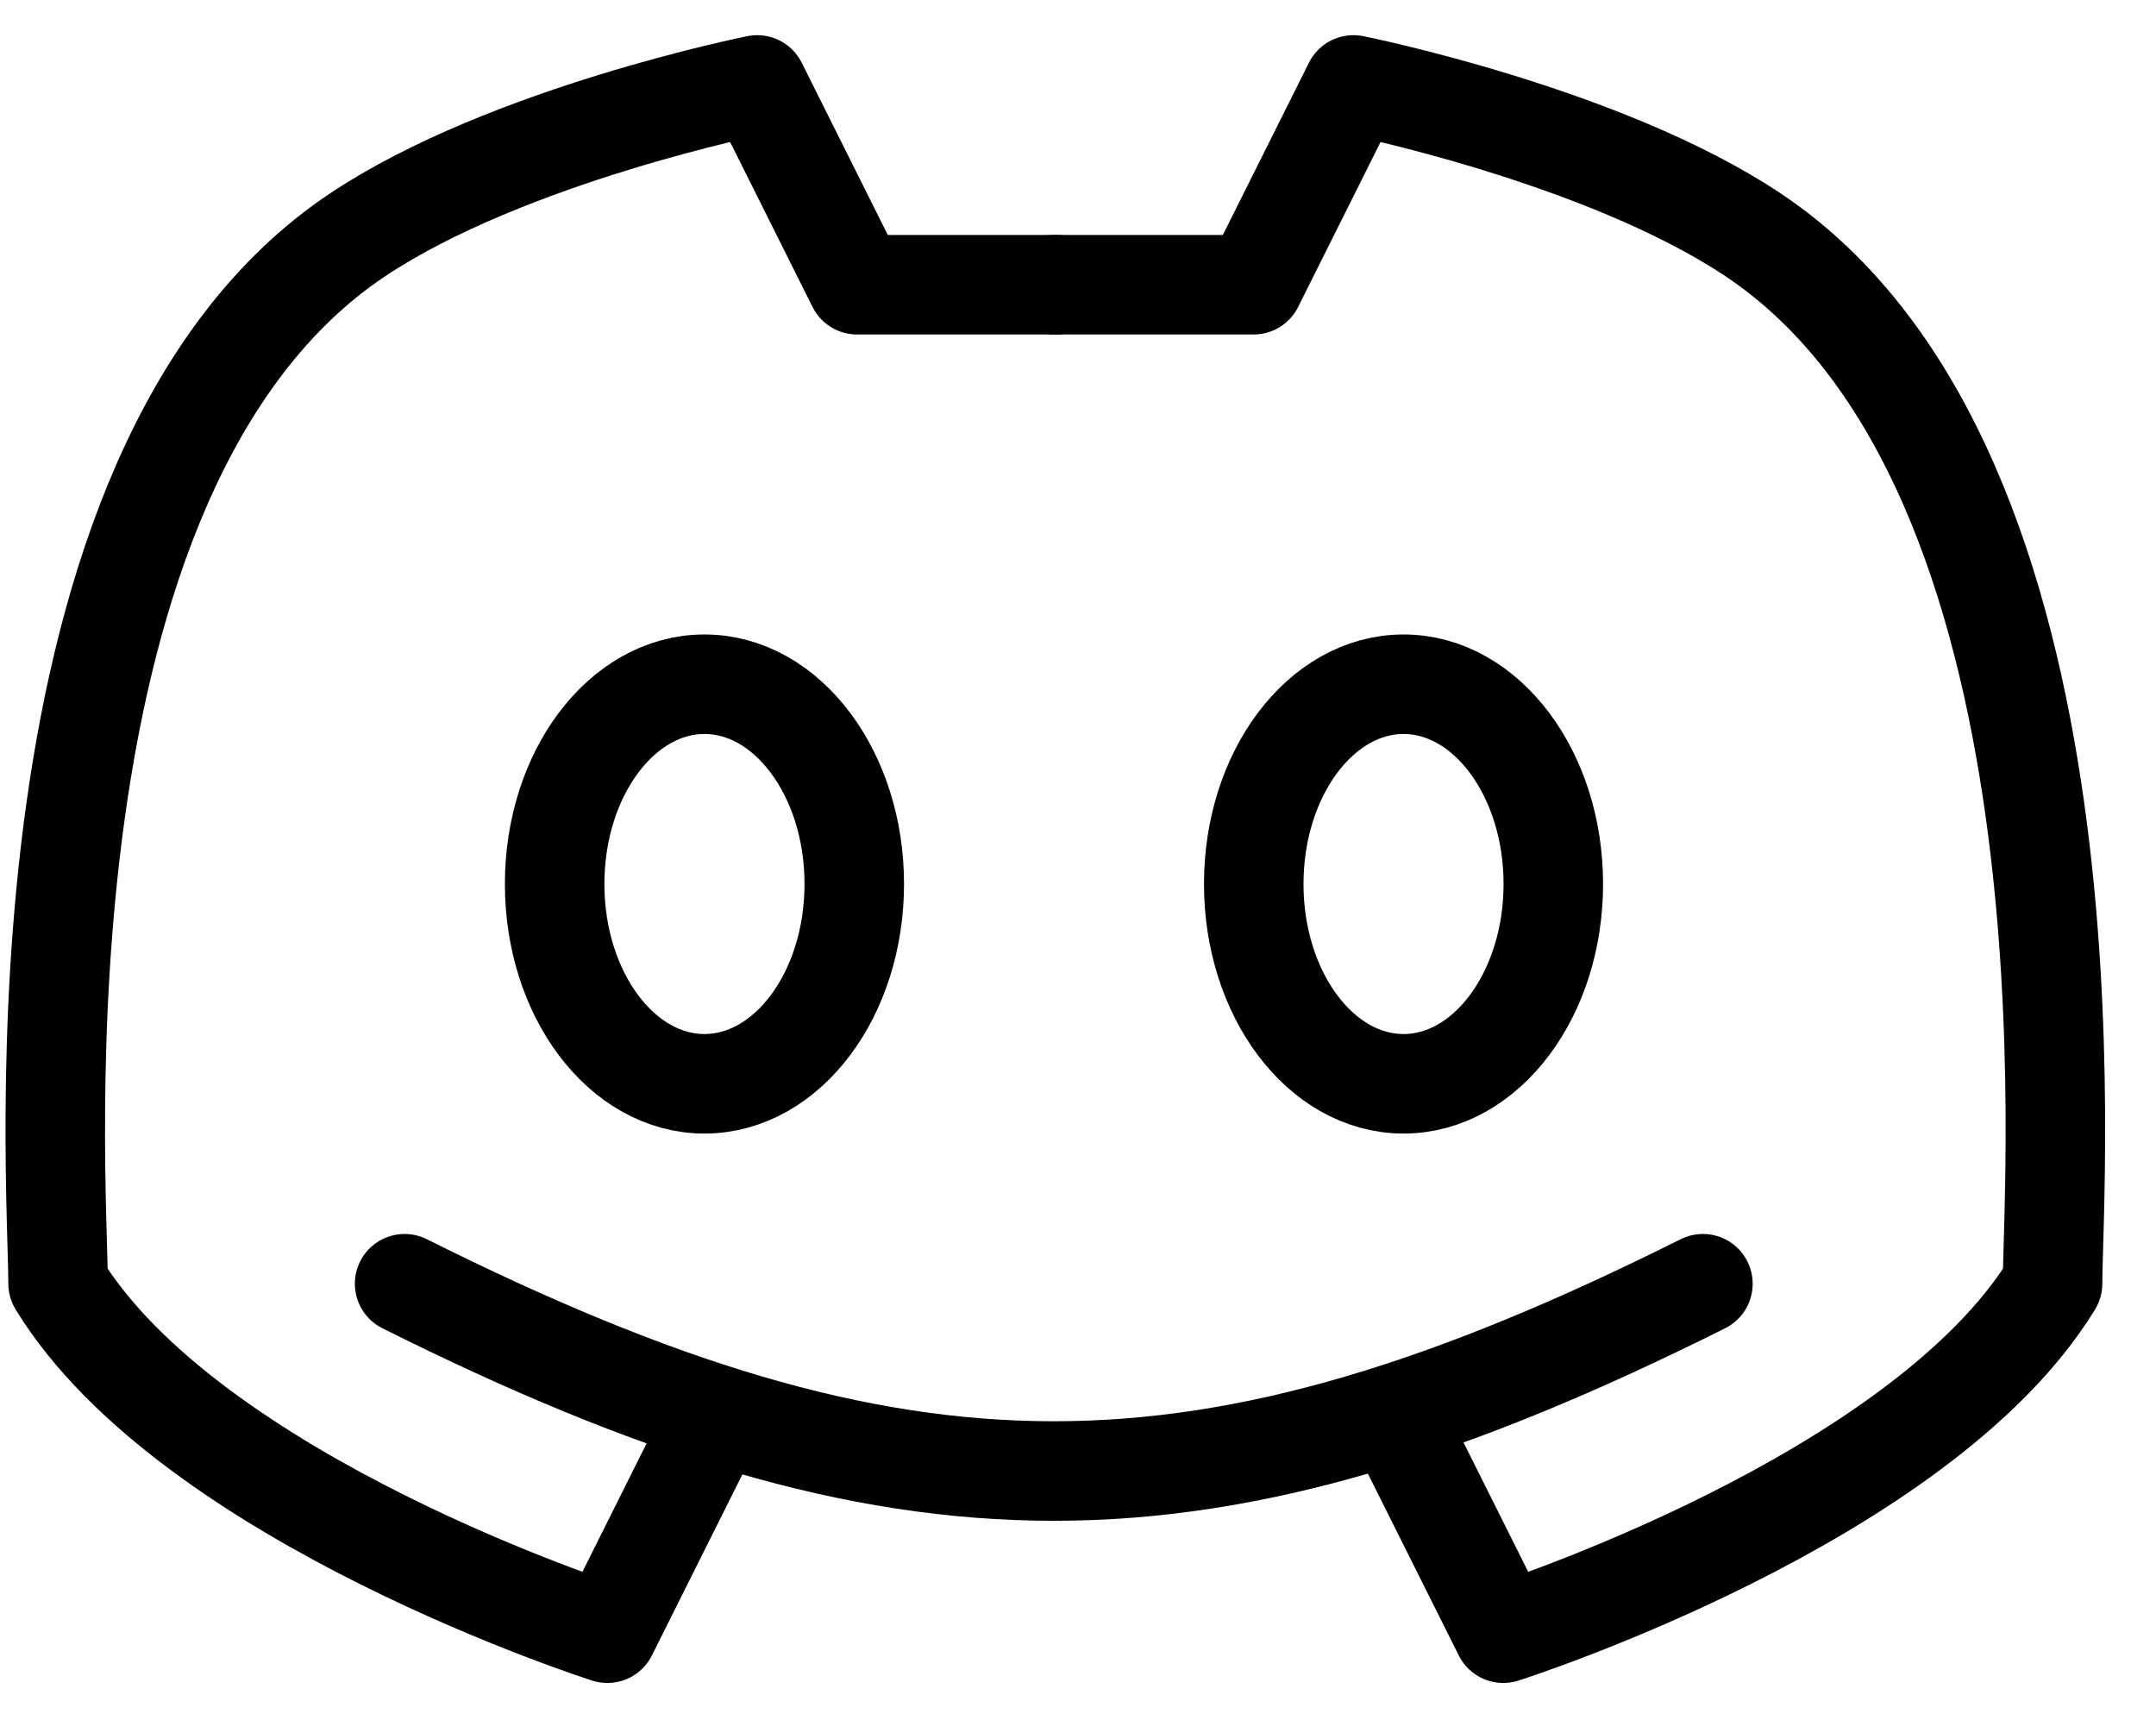
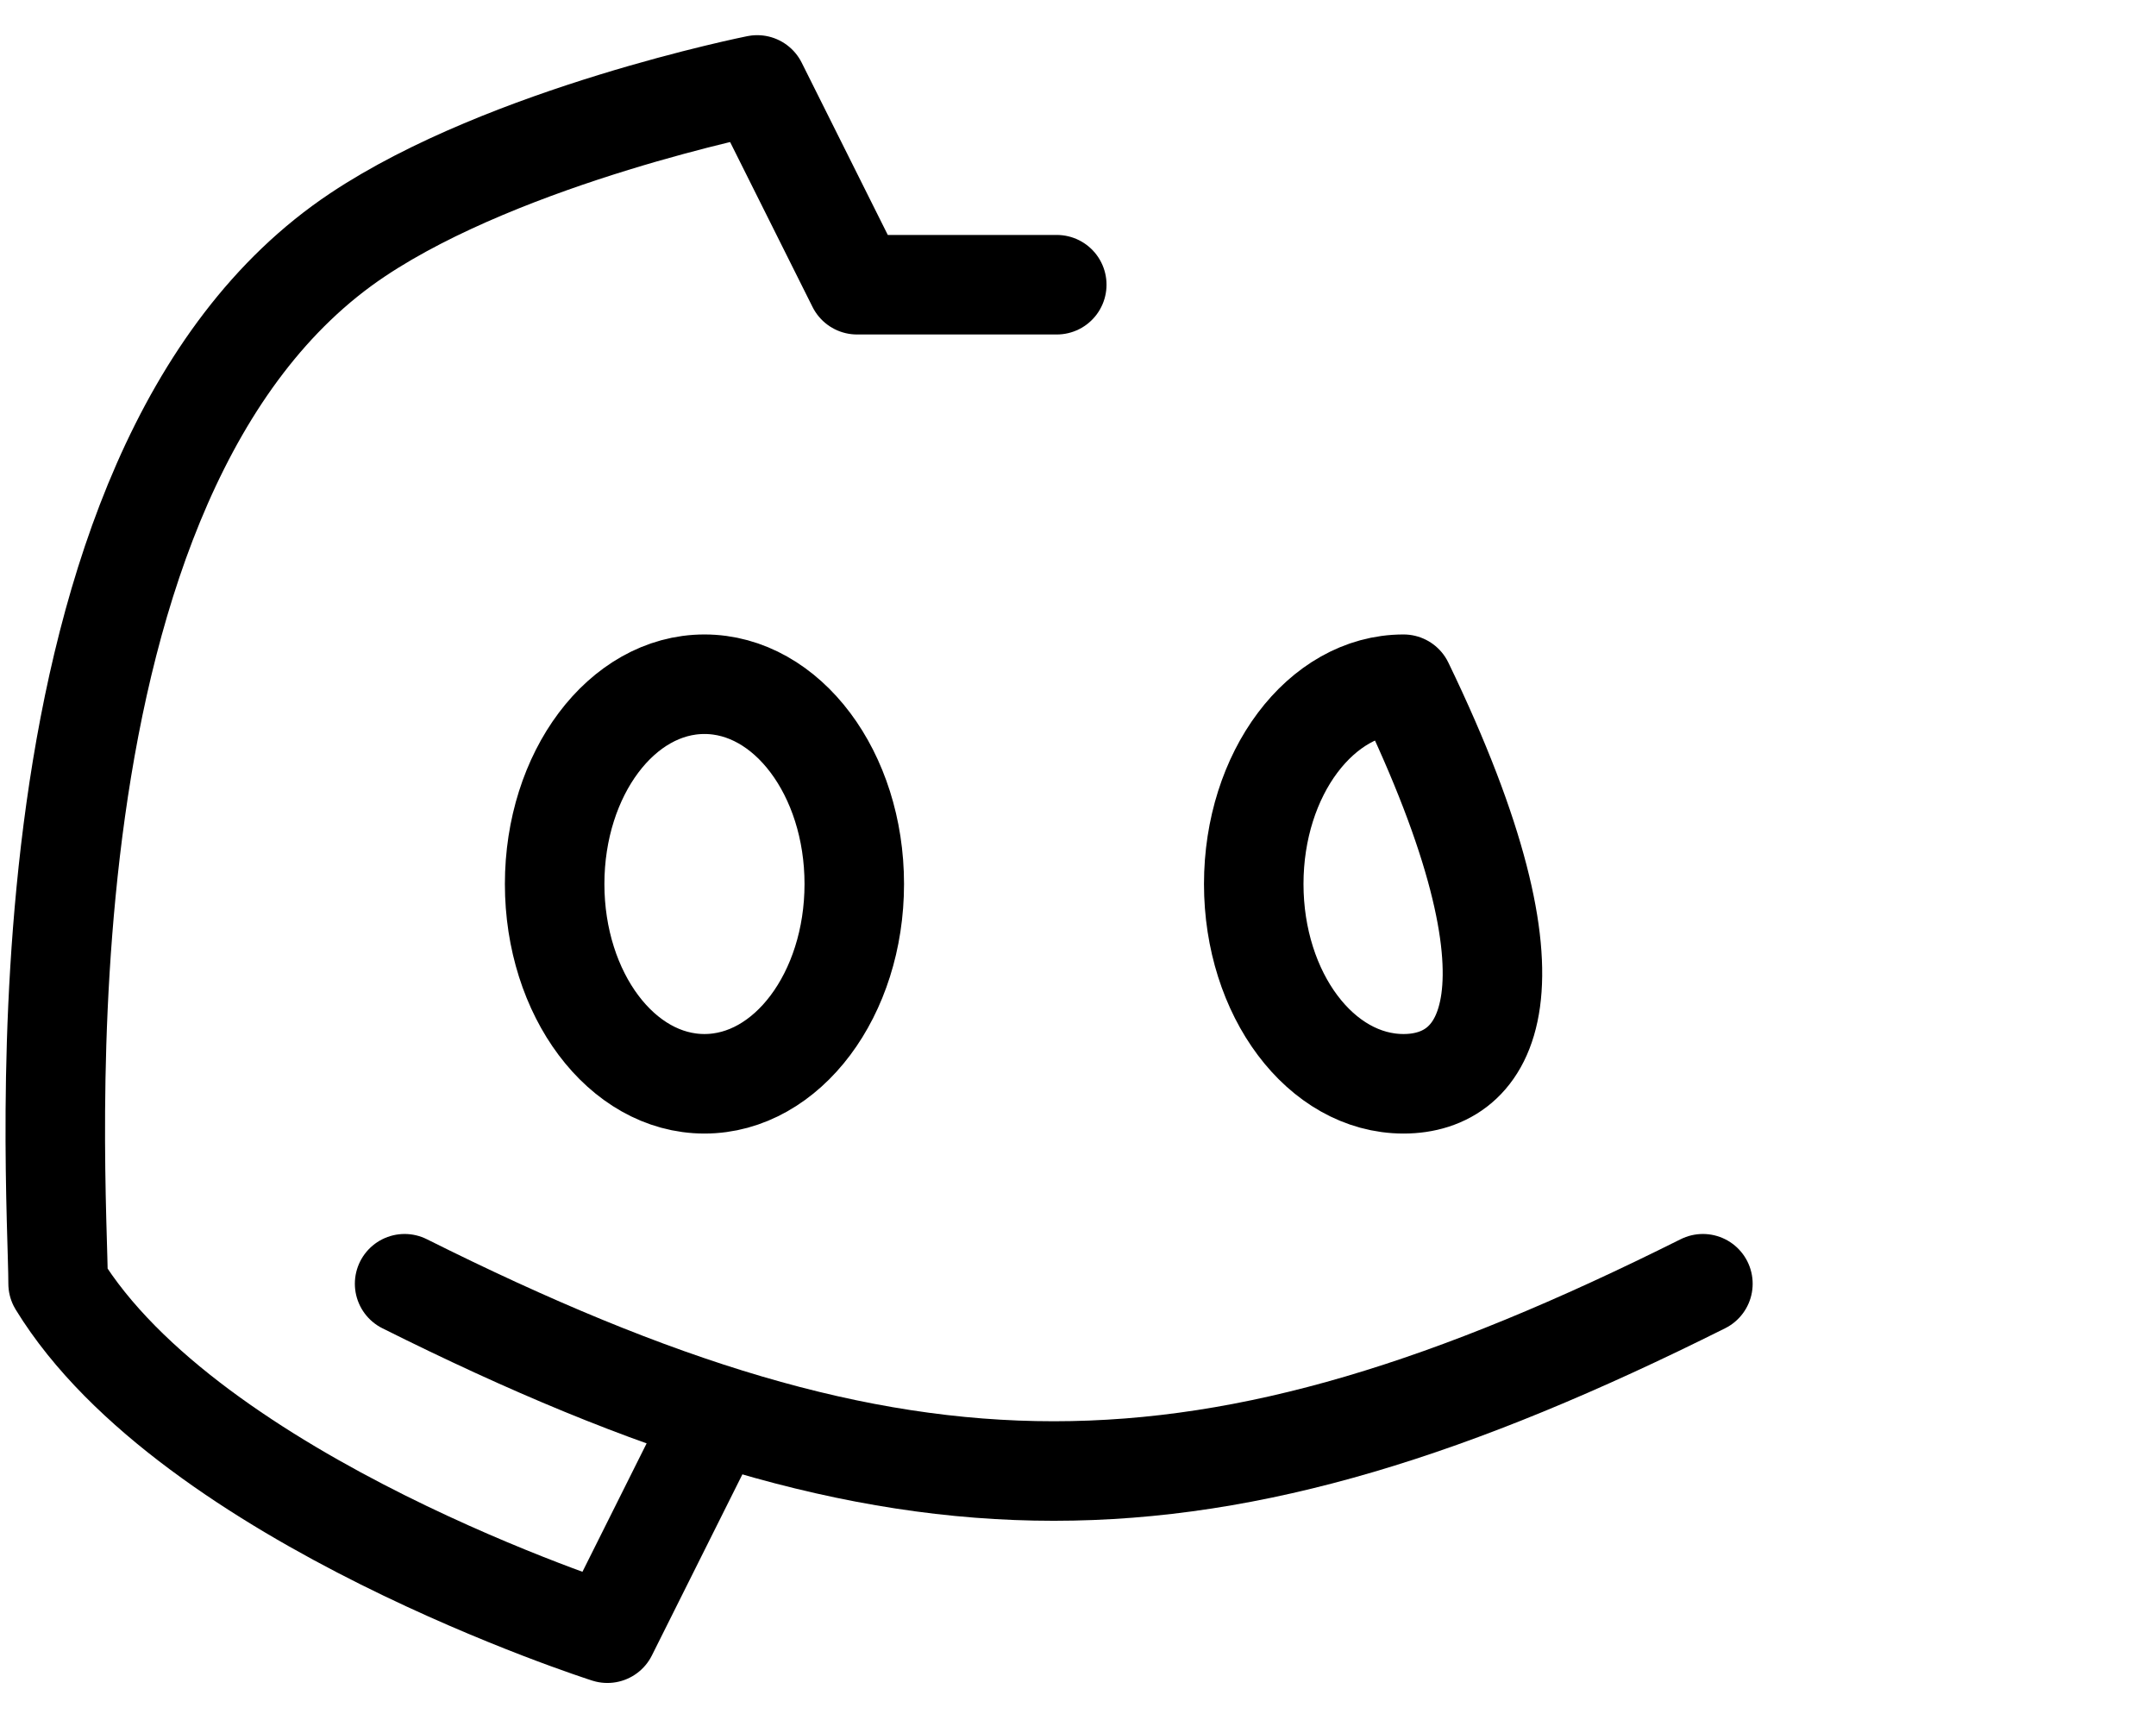
<svg xmlns="http://www.w3.org/2000/svg" width="39" height="31" viewBox="0 0 39 31" fill="none">
  <path d="M7.319 23.216C16.352 27.732 21.771 27.732 30.804 23.216" stroke="black" stroke-width="1.8" stroke-linecap="round" stroke-linejoin="round" />
-   <path d="M25.386 25.923L27.193 29.536C27.193 29.536 34.728 27.137 37.129 23.213C37.129 21.407 38.086 8.496 31.709 4.245C28.999 2.439 24.483 1.536 24.483 1.536L22.677 5.149H19.064" stroke="black" stroke-width="1.8" stroke-linecap="round" stroke-linejoin="round" />
  <path d="M12.793 25.923L10.987 29.536C10.987 29.536 3.452 27.137 1.051 23.213C1.051 21.407 0.094 8.496 6.471 4.245C9.18 2.439 13.697 1.536 13.697 1.536L15.503 5.149H19.116" stroke="black" stroke-width="1.8" stroke-linecap="round" stroke-linejoin="round" />
-   <path d="M12.743 19.6C11.247 19.6 10.033 17.983 10.033 15.987C10.033 13.991 11.247 12.374 12.743 12.374C14.239 12.374 15.453 13.991 15.453 15.987C15.453 17.983 14.239 19.6 12.743 19.6ZM25.389 19.6C23.893 19.6 22.679 17.983 22.679 15.987C22.679 13.991 23.893 12.374 25.389 12.374C26.884 12.374 28.098 13.991 28.098 15.987C28.098 17.983 26.884 19.6 25.389 19.6Z" stroke="black" stroke-width="1.8" stroke-linecap="round" stroke-linejoin="round" />
+   <path d="M12.743 19.6C11.247 19.6 10.033 17.983 10.033 15.987C10.033 13.991 11.247 12.374 12.743 12.374C14.239 12.374 15.453 13.991 15.453 15.987C15.453 17.983 14.239 19.6 12.743 19.6ZM25.389 19.6C23.893 19.6 22.679 17.983 22.679 15.987C22.679 13.991 23.893 12.374 25.389 12.374C28.098 17.983 26.884 19.6 25.389 19.6Z" stroke="black" stroke-width="1.8" stroke-linecap="round" stroke-linejoin="round" />
</svg>